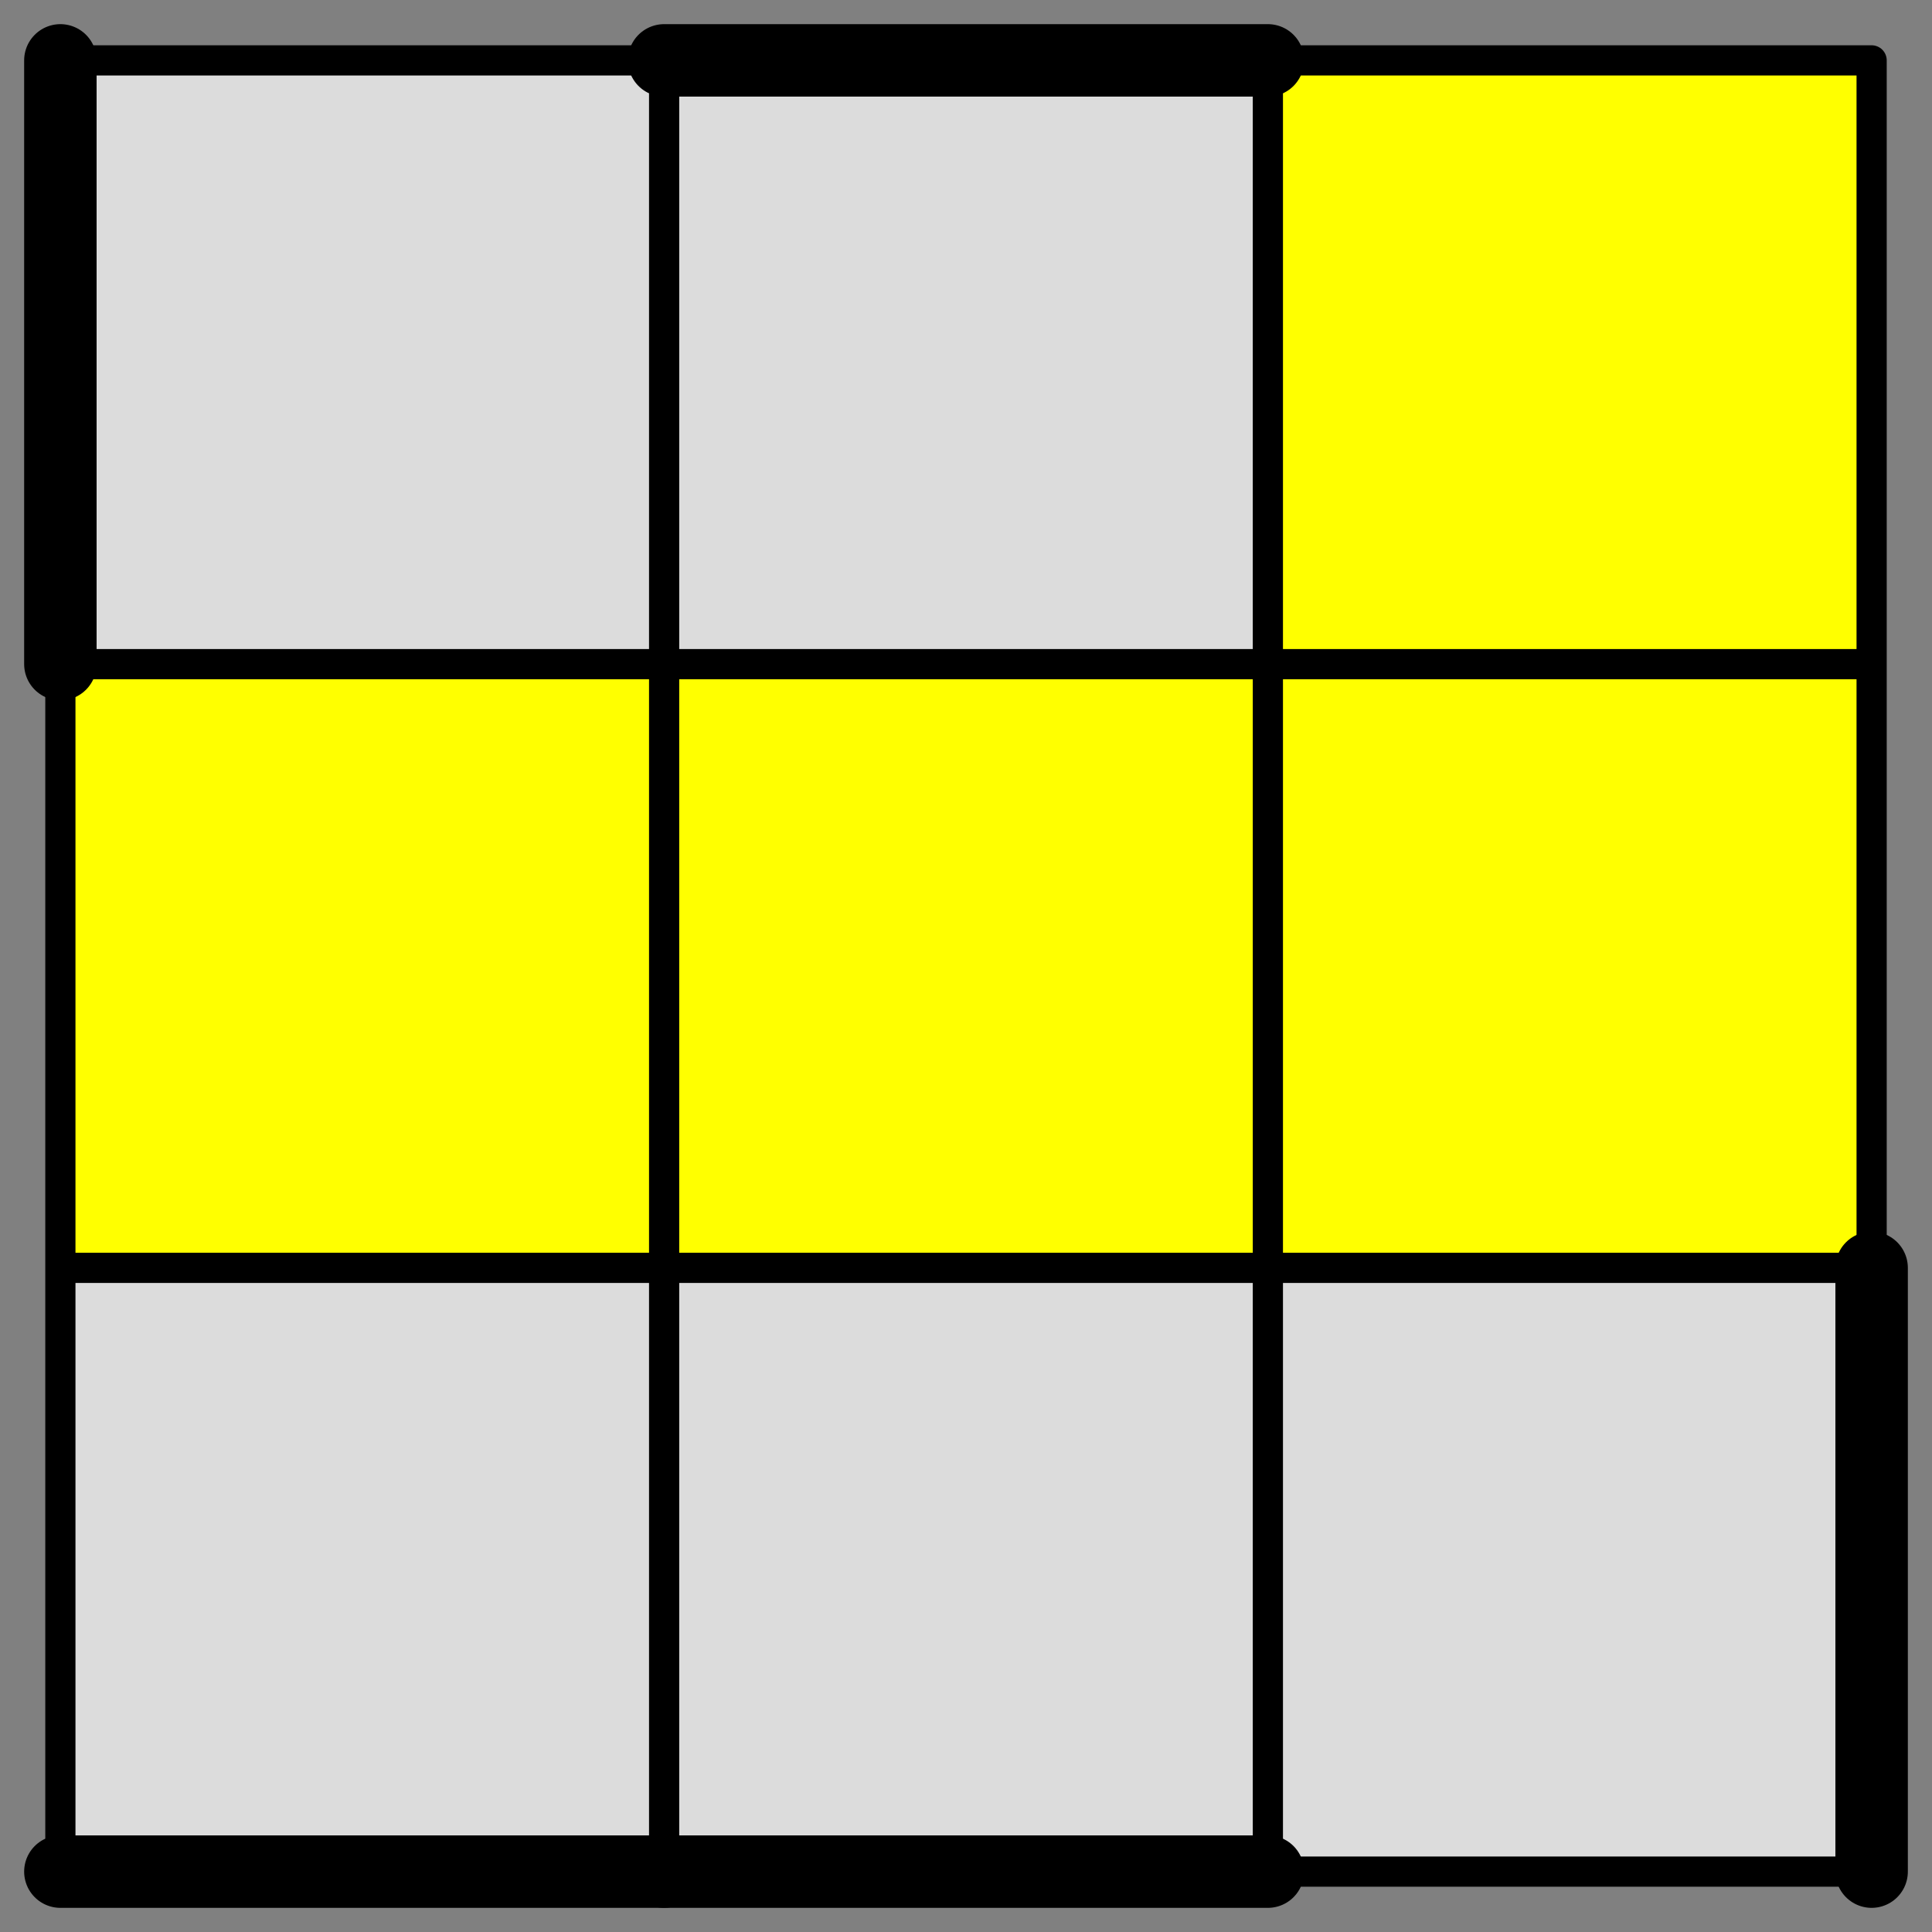
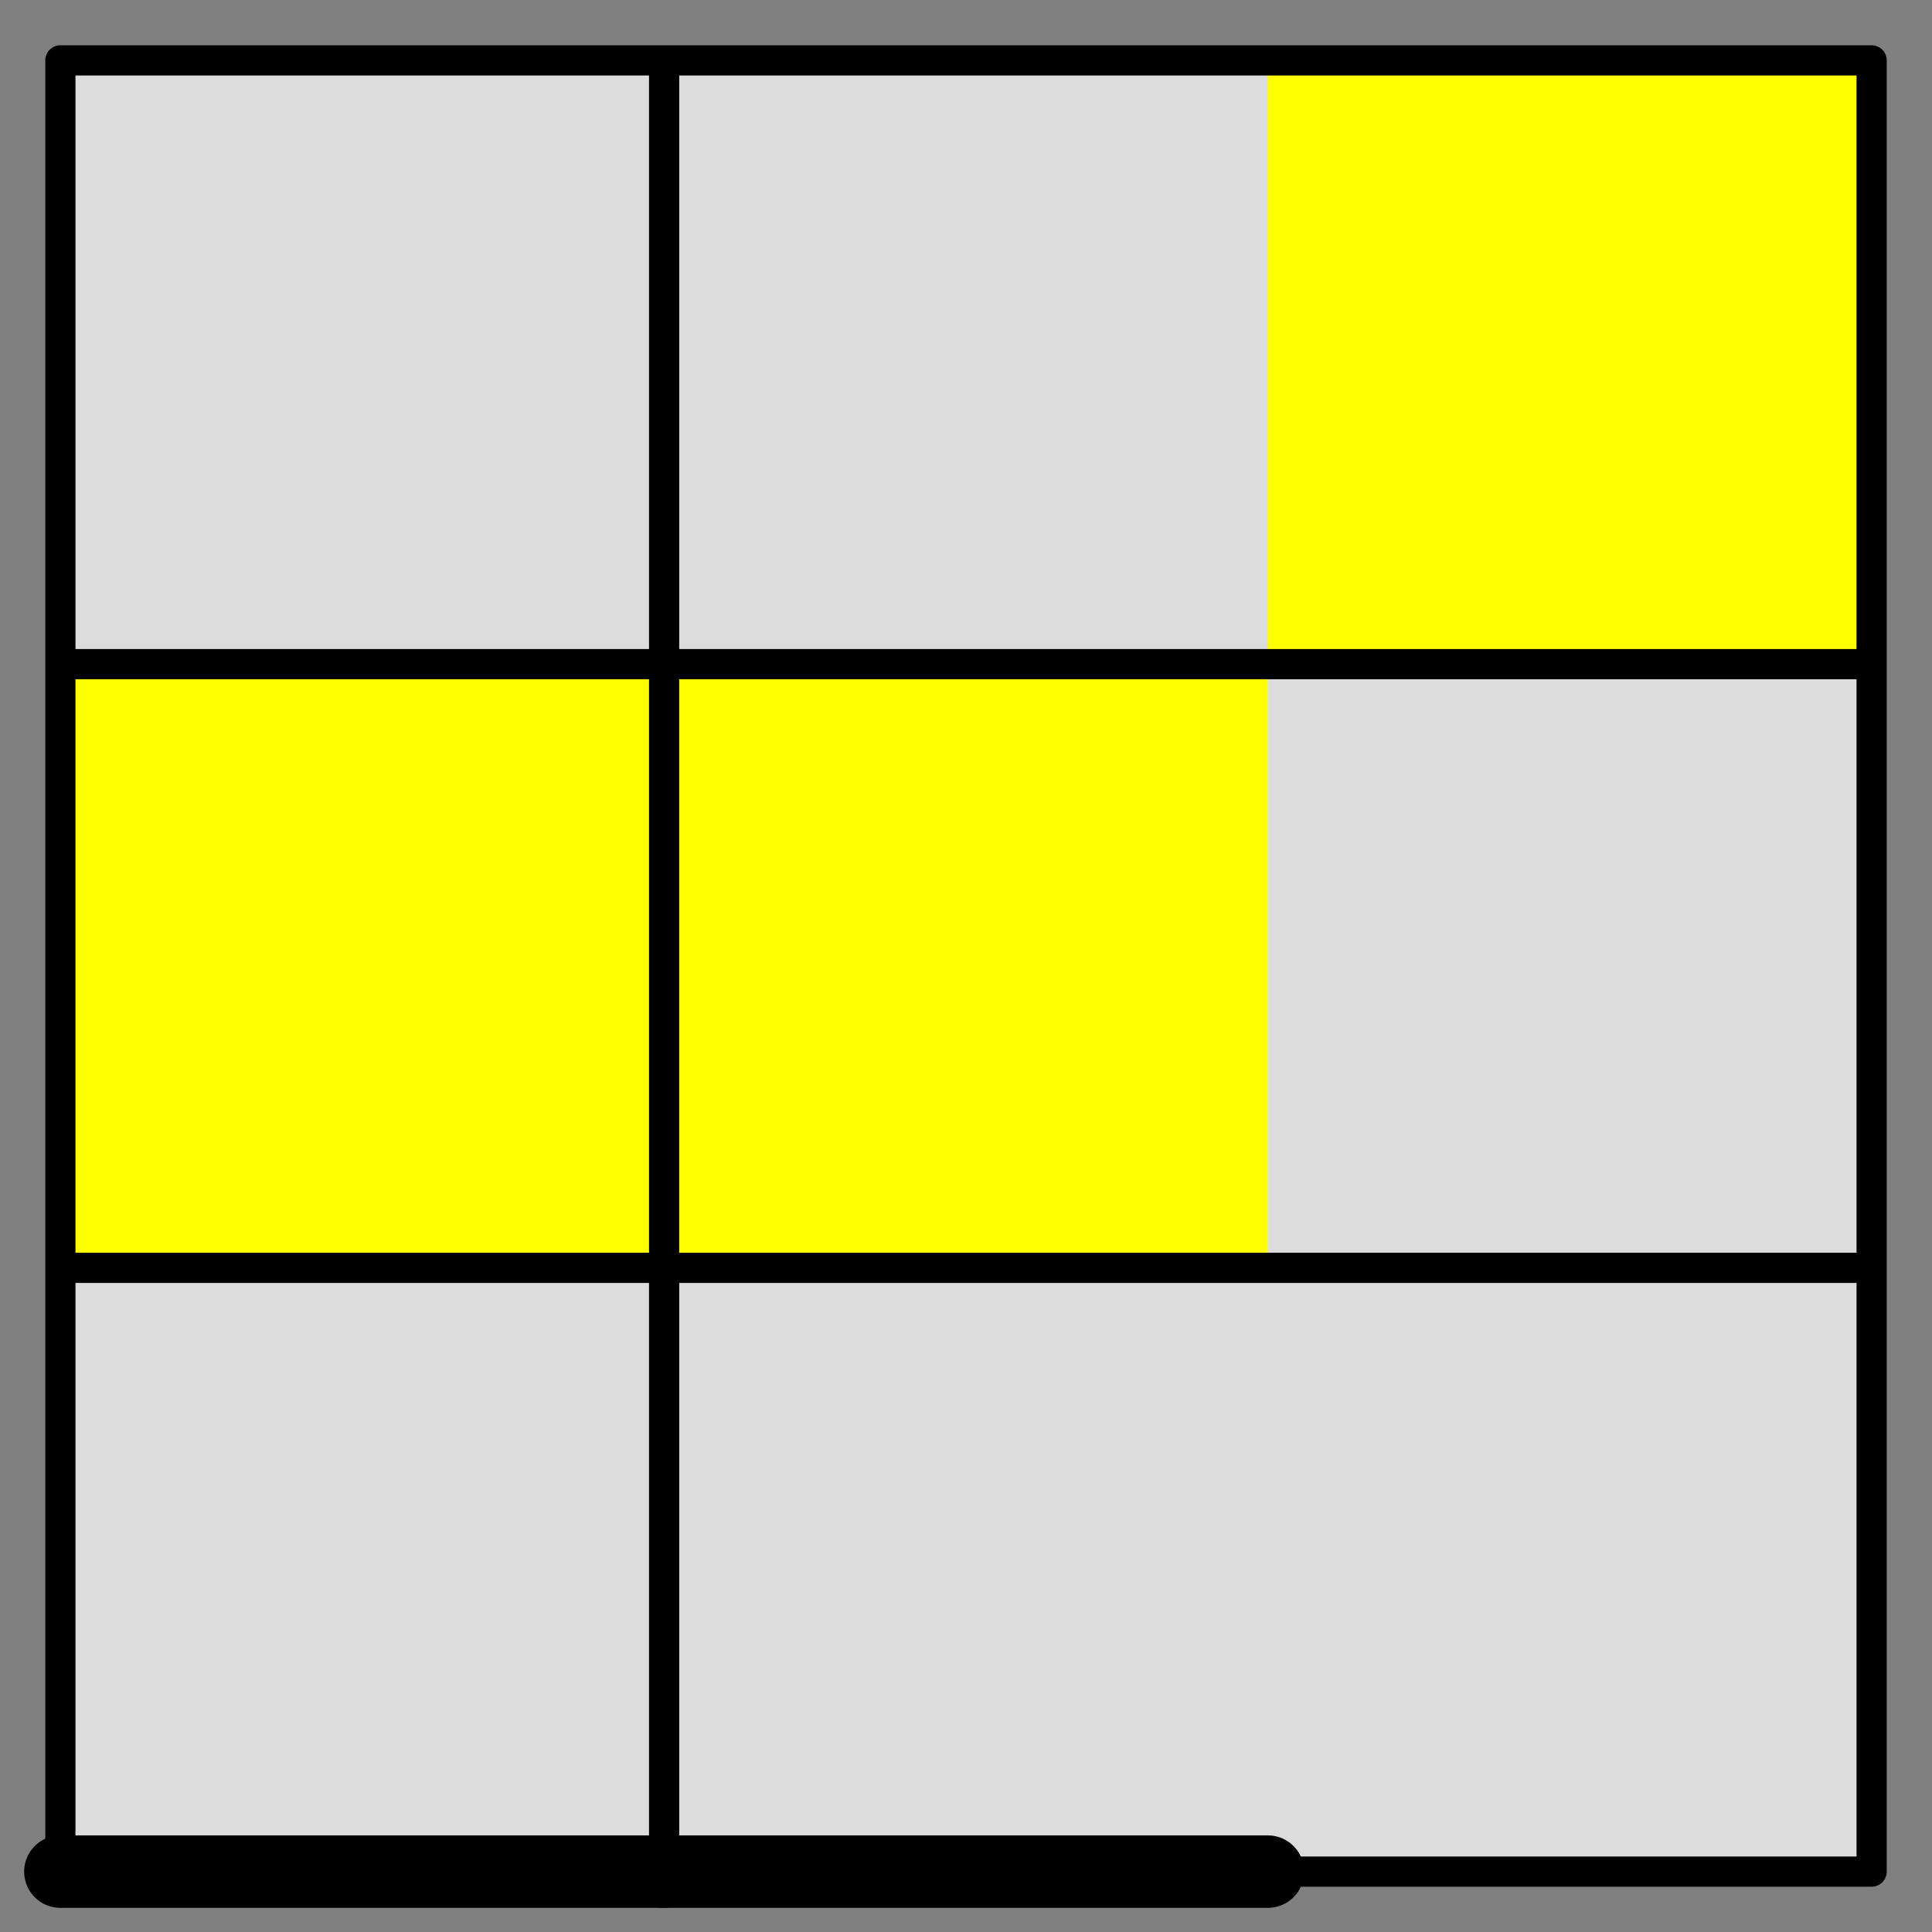
<svg xmlns="http://www.w3.org/2000/svg" version="1.1" viewBox="-0.1 -0.1 3.2 3.2">
  <rect x="-0.1" y="-0.1" width="3.2" height="3.2" fill="#808080" stroke="none" />
  <rect x="0" y="0" width="3" height="3" fill="#DCDCDC" />
  <rect x="2" y="0" width="1" height="1" fill="yellow" />
  <rect x="0" y="1" width="1" height="1" fill="yellow" />
  <rect x="1" y="1" width="1" height="1" fill="yellow" />
-   <rect x="2" y="1" width="1" height="1" fill="yellow" />
  <g style="stroke-width:0.05;stroke-linejoin:round;stroke-linecap:round;opacity:1">
-     <path stroke="black" fill="none" d="M 0,0 L 3,0 3,3 0,3 0,0 M 0,1 L 3,1 M 0,2 L 3,2 M 1,0 L 1,3 M 2,0 L 2,3" />
+     <path stroke="black" fill="none" d="M 0,0 L 3,0 3,3 0,3 0,0 M 0,1 L 3,1 M 0,2 L 3,2 M 1,0 L 1,3 M 2,0 " />
  </g>
-   <path stroke="black" stroke-width="0.12" stroke-linecap="round" fill="none" d="M 1,0 L 2,0" />
-   <path stroke="black" stroke-width="0.12" stroke-linecap="round" fill="none" d="M 0,0 L 0,1" />
-   <path stroke="black" stroke-width="0.12" stroke-linecap="round" fill="none" d="M 3,2 L 3,3" />
  <path stroke="black" stroke-width="0.12" stroke-linecap="round" fill="none" d="M 0,3 L 1,3" />
  <path stroke="black" stroke-width="0.12" stroke-linecap="round" fill="none" d="M 1,3 L 2,3" />
</svg>